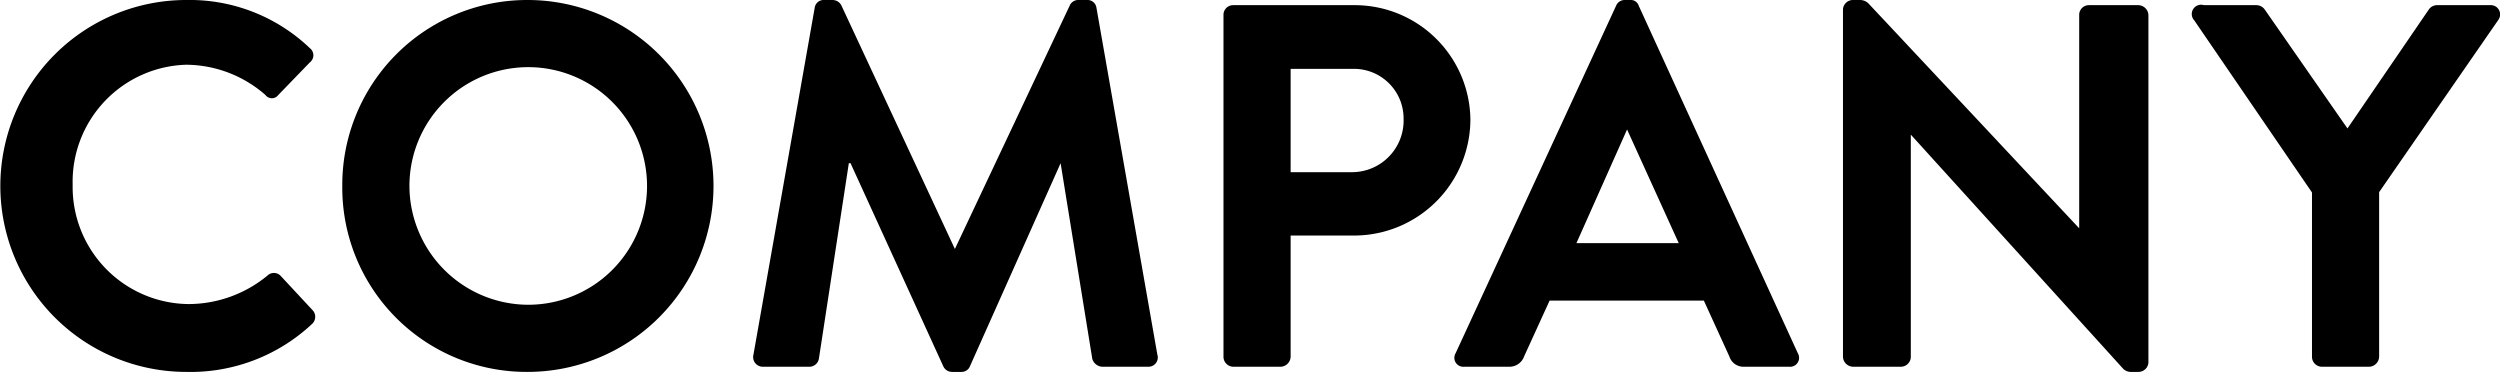
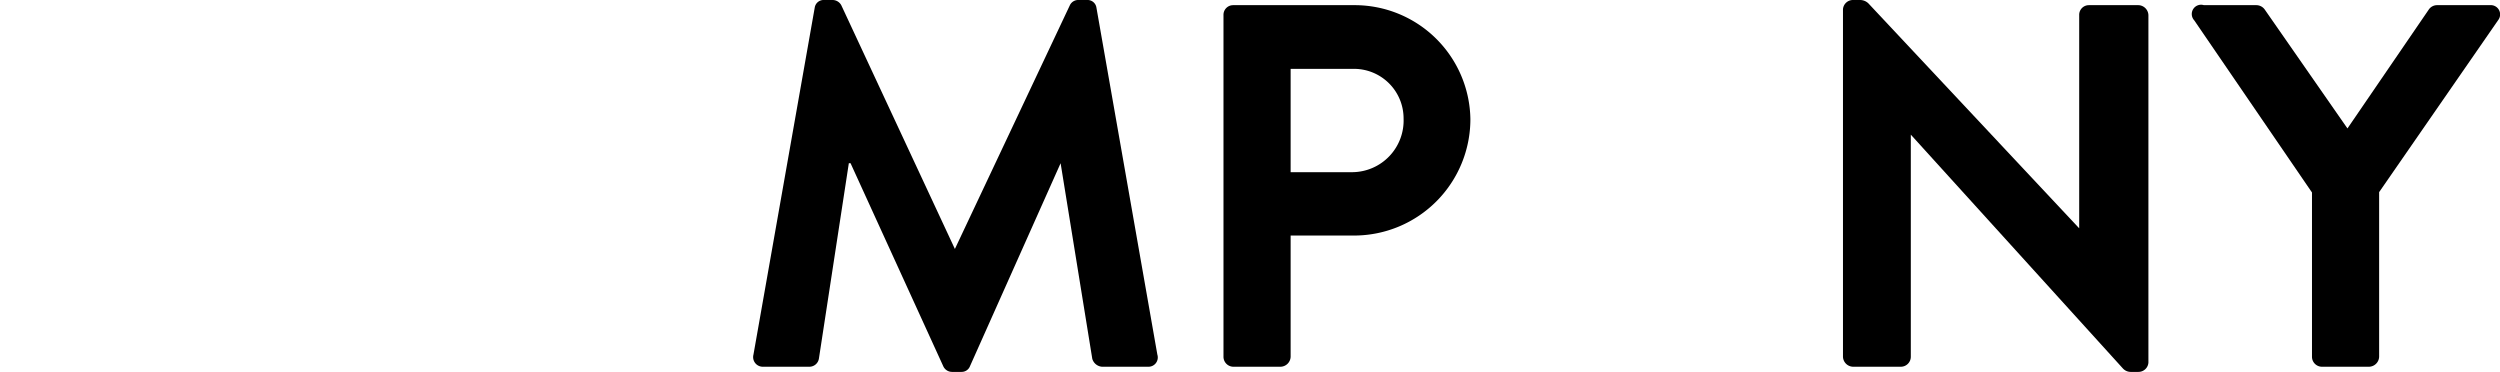
<svg xmlns="http://www.w3.org/2000/svg" viewBox="0 0 72.6 10.8">
-   <path d="m5.41 0a5.05 5.05 0 0 1 3.59 1.4.26.26 0 0 1 0 .41l-.92.95a.23.23 0 0 1 -.37 0 3.52 3.52 0 0 0 -2.31-.88 3.4 3.4 0 0 0 -3.29 3.49 3.4 3.4 0 0 0 3.36 3.46 3.61 3.61 0 0 0 2.3-.83.27.27 0 0 1 .37 0l.93 1a.28.28 0 0 1 0 .4 5.16 5.16 0 0 1 -3.66 1.4 5.4 5.4 0 1 1 0-10.8z" />
-   <path d="m15.32 0a5.4 5.4 0 1 1 0 10.8 5.35 5.35 0 0 1 -5.38-5.39 5.37 5.37 0 0 1 5.38-5.41zm0 8.85a3.45 3.45 0 1 0 -3.43-3.44 3.46 3.46 0 0 0 3.43 3.44z" />
  <path d="m23.66.22a.26.26 0 0 1 .27-.22h.24a.29.29 0 0 1 .26.15l3.3 7.08 3.34-7.08a.27.27 0 0 1 .26-.15h.24a.26.26 0 0 1 .27.22l1.77 10.08a.27.27 0 0 1 -.27.35h-1.34a.32.32 0 0 1 -.28-.23l-.92-5.68-2.63 5.89a.26.26 0 0 1 -.25.17h-.27a.28.28 0 0 1 -.26-.17l-2.69-5.89h-.05l-.87 5.68a.28.28 0 0 1 -.27.23h-1.35a.28.28 0 0 1 -.28-.35z" />
  <path d="m35.53.44a.28.28 0 0 1 .28-.29h3.53a3.36 3.36 0 0 1 3.36 3.31 3.38 3.38 0 0 1 -3.35 3.38h-1.87v3.52a.3.3 0 0 1 -.29.29h-1.38a.29.29 0 0 1 -.28-.29zm3.75 4.56a1.5 1.5 0 0 0 1.48-1.56 1.44 1.44 0 0 0 -1.48-1.44h-1.8v3z" />
-   <path d="m42.27 10.26 4.66-10.09a.27.27 0 0 1 .26-.17h.15a.24.24 0 0 1 .25.17l4.62 10.09a.26.26 0 0 1 -.25.39h-1.31a.43.43 0 0 1 -.43-.3l-.74-1.62h-4.48l-.74 1.62a.45.45 0 0 1 -.43.3h-1.31a.26.26 0 0 1 -.25-.39zm6.48-3.2-1.5-3.3-1.47 3.3z" />
  <path d="m53.52.27a.29.29 0 0 1 .29-.27h.19a.35.35 0 0 1 .26.1l6.12 6.53v-6.19a.28.28 0 0 1 .28-.29h1.44a.3.3 0 0 1 .29.29v10.09a.29.29 0 0 1 -.29.27h-.21a.31.31 0 0 1 -.25-.11l-6.15-6.78v6.45a.29.29 0 0 1 -.29.29h-1.39a.3.3 0 0 1 -.29-.29z" />
  <path d="m67.14 5.59-3.42-5a.27.27 0 0 1 .28-.44h1.53a.3.3 0 0 1 .24.13l2.4 3.45 2.36-3.45a.29.29 0 0 1 .24-.13h1.54a.27.27 0 0 1 .24.43l-3.46 5v4.78a.3.3 0 0 1 -.29.29h-1.38a.29.29 0 0 1 -.28-.29z" />
</svg>